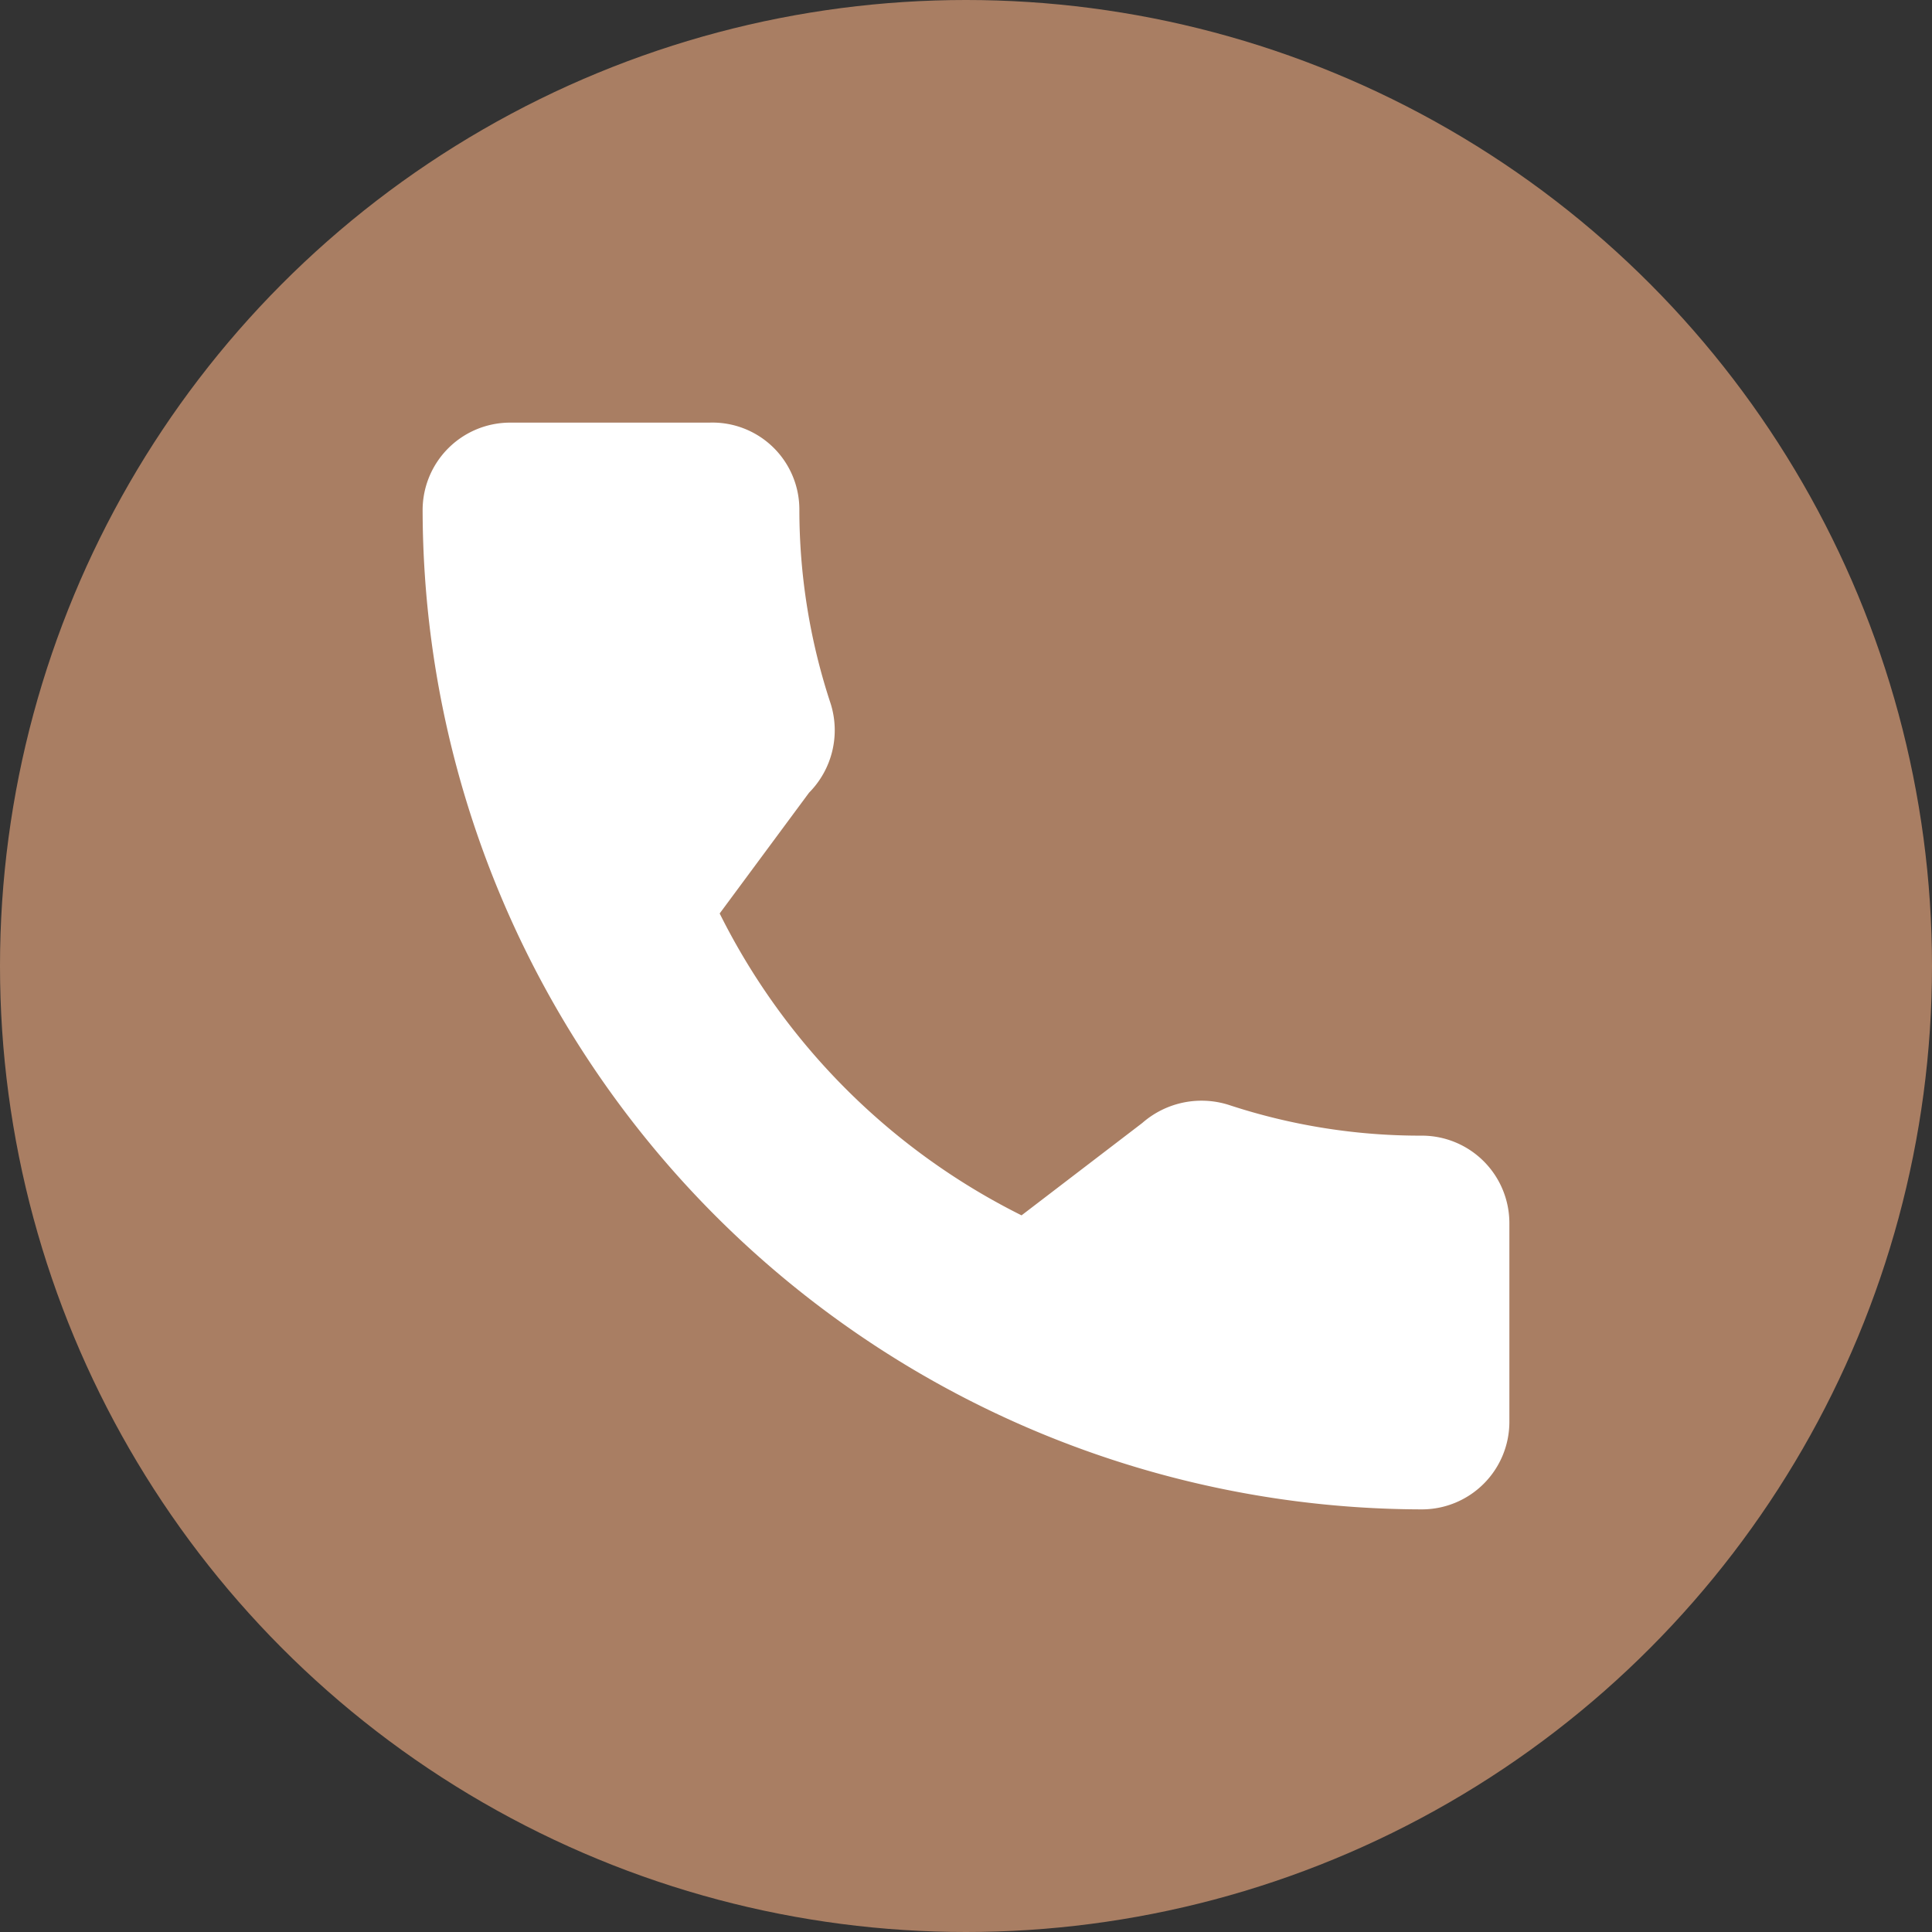
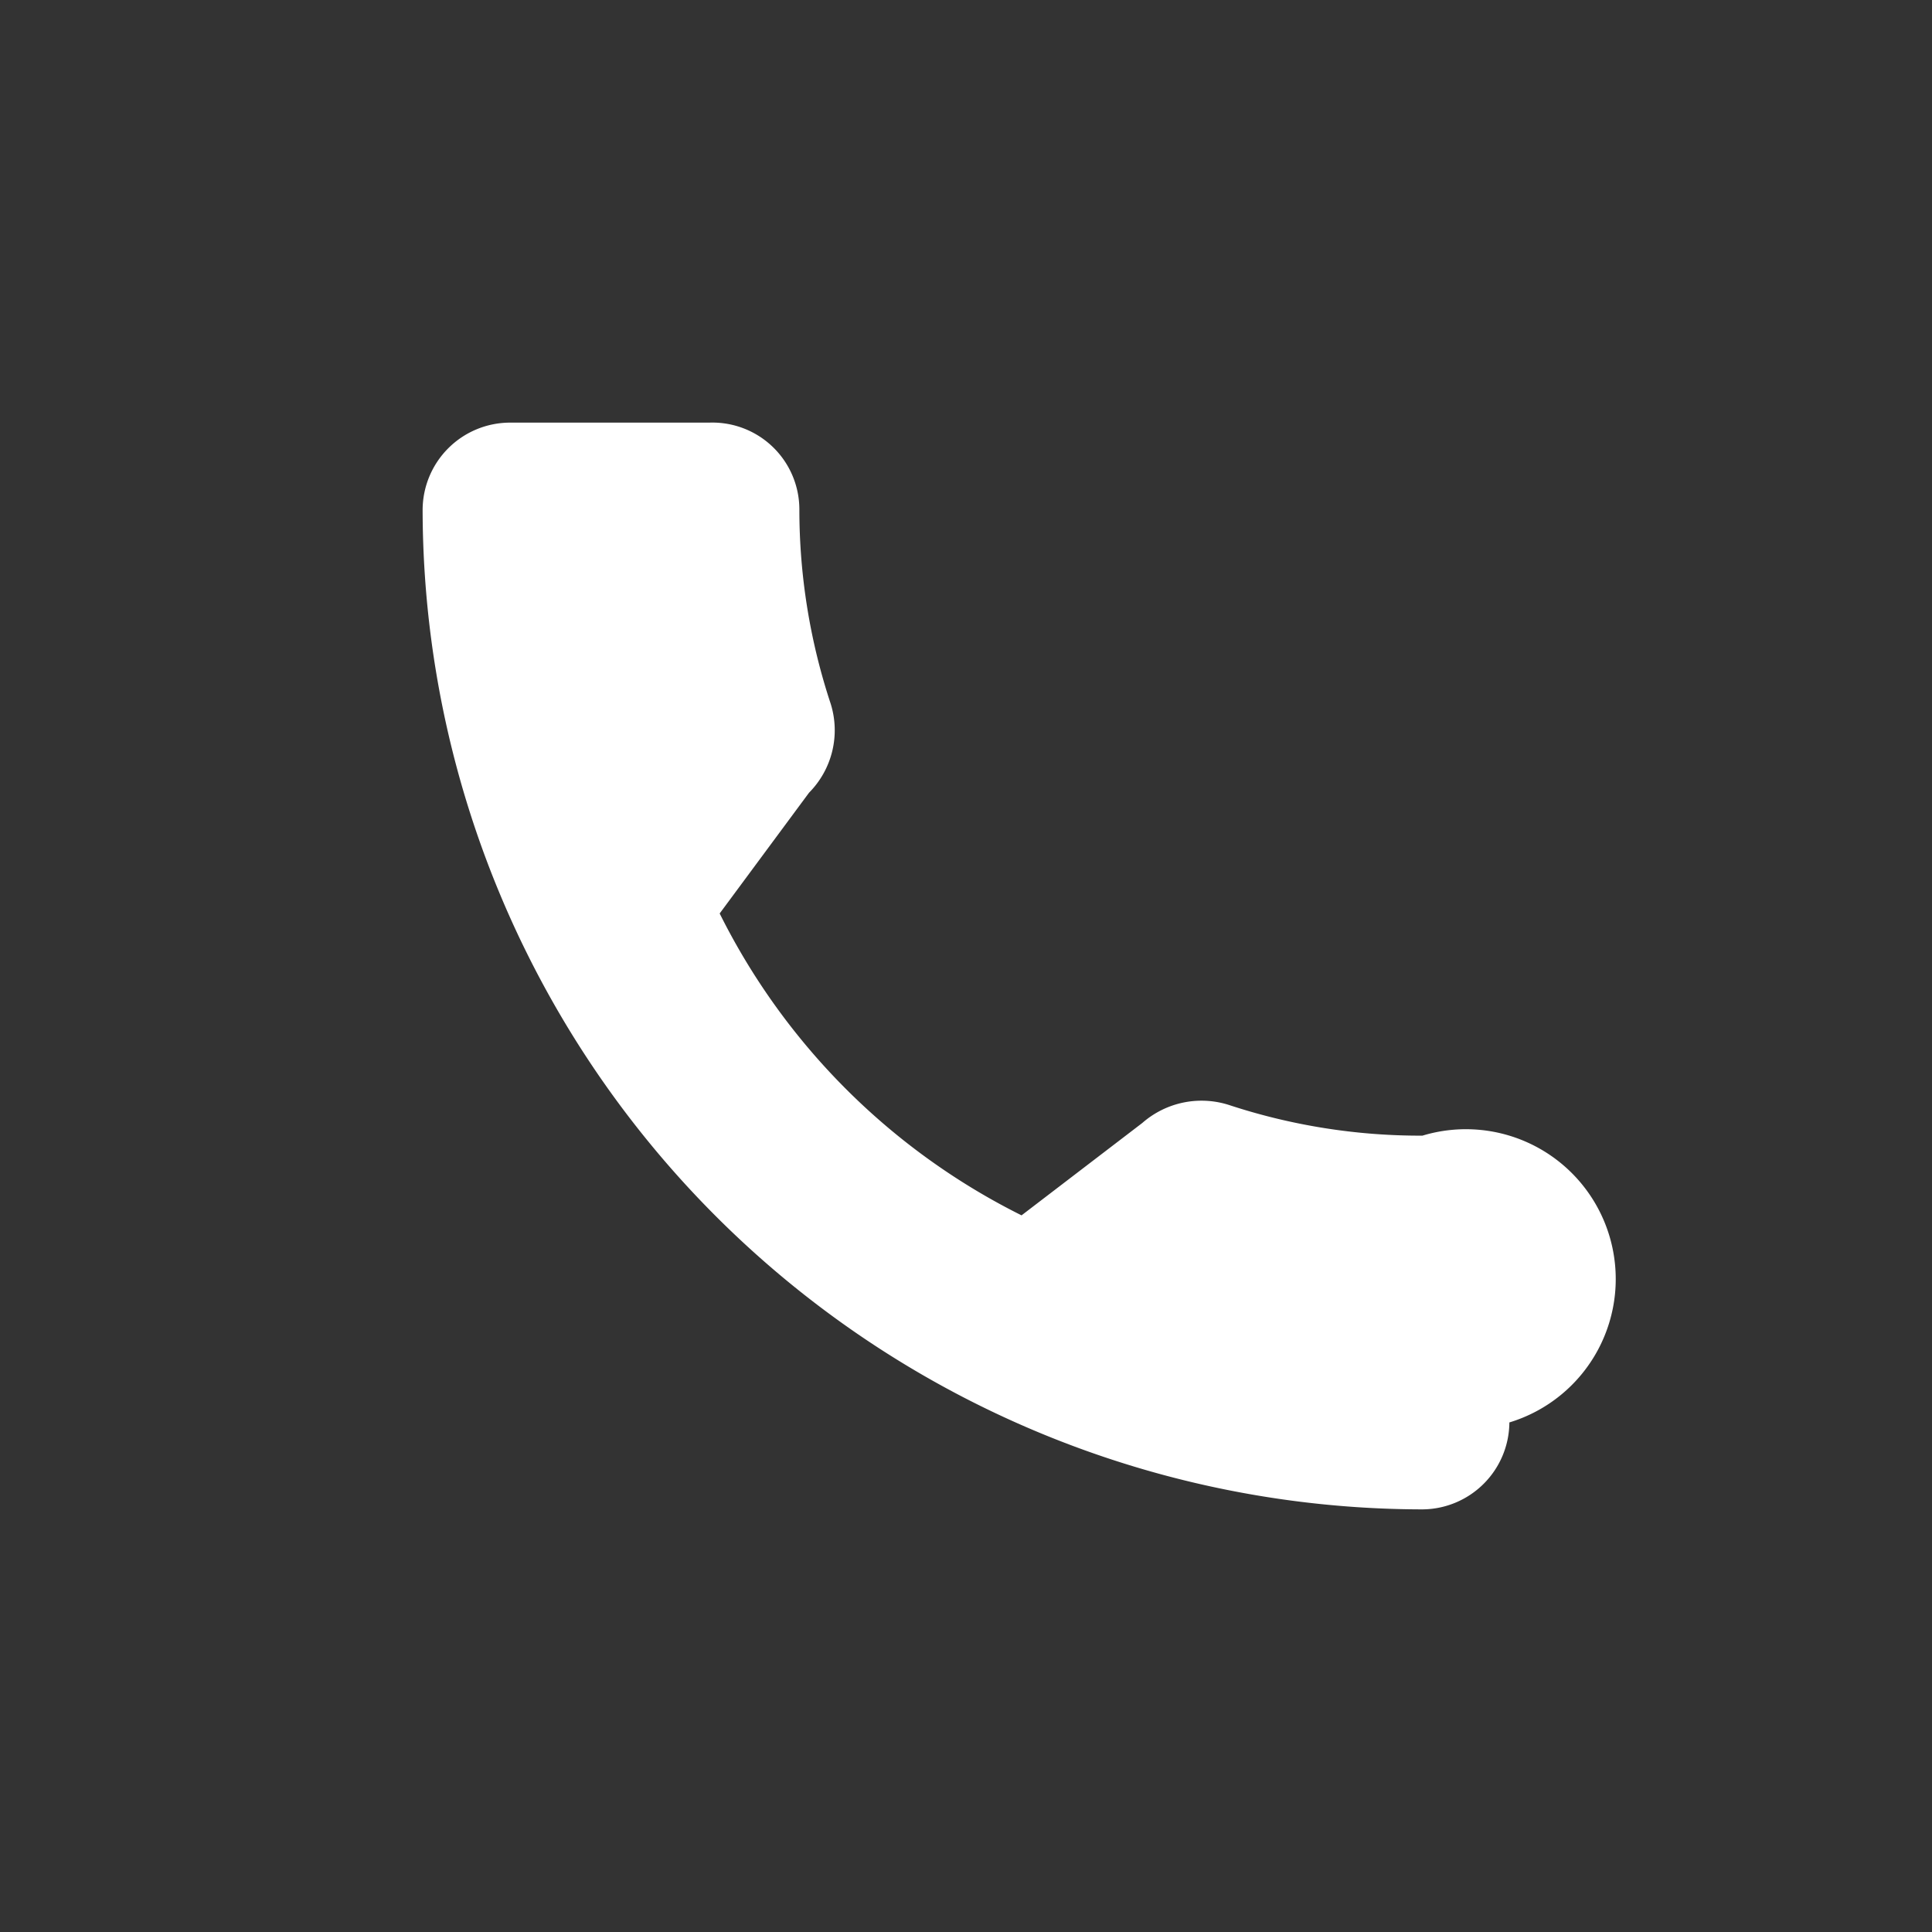
<svg xmlns="http://www.w3.org/2000/svg" viewBox="0 0 32 32">
  <rect x="0" y="0" width="32" height="32" fill="#333333" stroke="none" />
  <defs>
    <style>.cls-1{fill:#a97e63;}.cls-2{fill:#fff;}</style>
  </defs>
  <title>Asset 2</title>
  <g id="Layer_2" data-name="Layer 2">
    <g id="Layer_1-2" data-name="Layer 1">
-       <circle class="cls-1" cx="16" cy="16" r="16" />
-       <path class="cls-2" d="M23.56,18.81a10.13,10.13,0,0,1-3.21-.51,1.49,1.49,0,0,0-1.43.3l-2,1.53a11.13,11.13,0,0,1-5-5l1.48-2a1.47,1.47,0,0,0,.36-1.47,10.24,10.24,0,0,1-.52-3.22A1.44,1.44,0,0,0,11.75,7H8.44A1.45,1.45,0,0,0,7,8.44,16.58,16.58,0,0,0,23.56,25,1.45,1.45,0,0,0,25,23.56v-3.3A1.45,1.45,0,0,0,23.56,18.81Z" />
+       <path class="cls-2" d="M23.56,18.81a10.13,10.13,0,0,1-3.21-.51,1.49,1.49,0,0,0-1.43.3l-2,1.53a11.13,11.13,0,0,1-5-5l1.48-2a1.47,1.47,0,0,0,.36-1.47,10.24,10.24,0,0,1-.52-3.22A1.44,1.44,0,0,0,11.75,7H8.44A1.45,1.45,0,0,0,7,8.44,16.58,16.58,0,0,0,23.56,25,1.45,1.45,0,0,0,25,23.56A1.45,1.45,0,0,0,23.56,18.81Z" />
    </g>
  </g>
</svg>